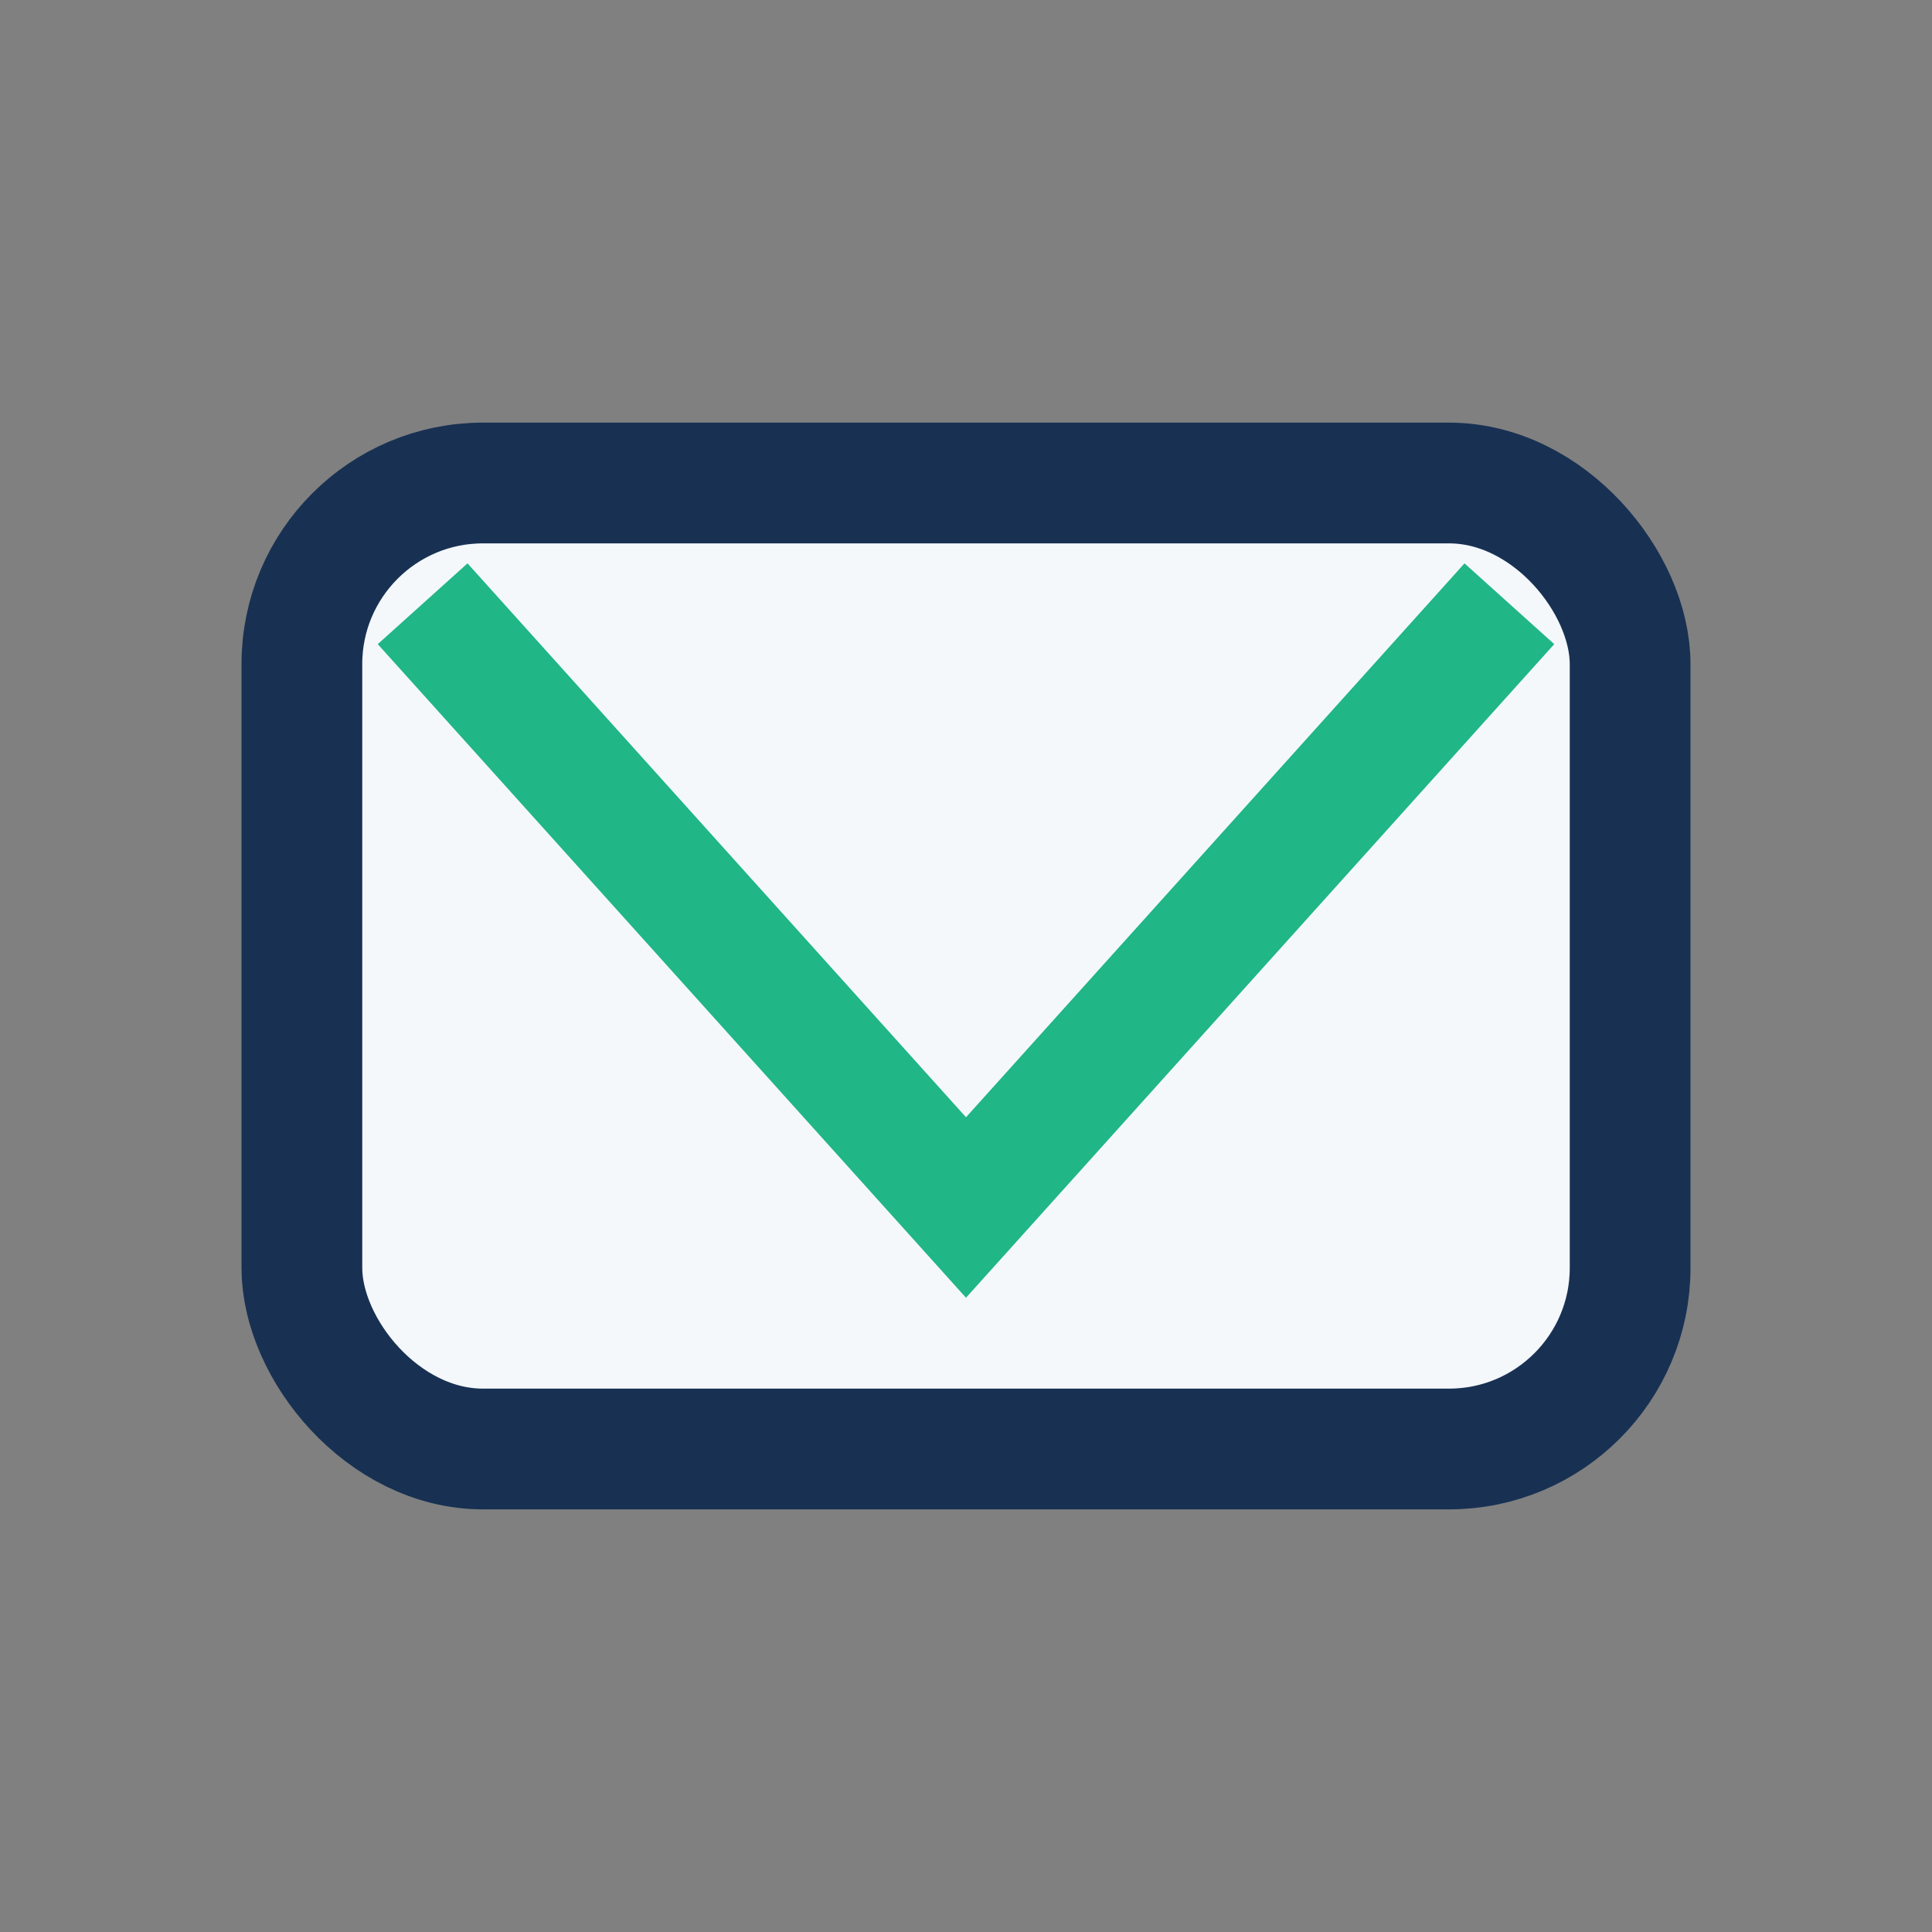
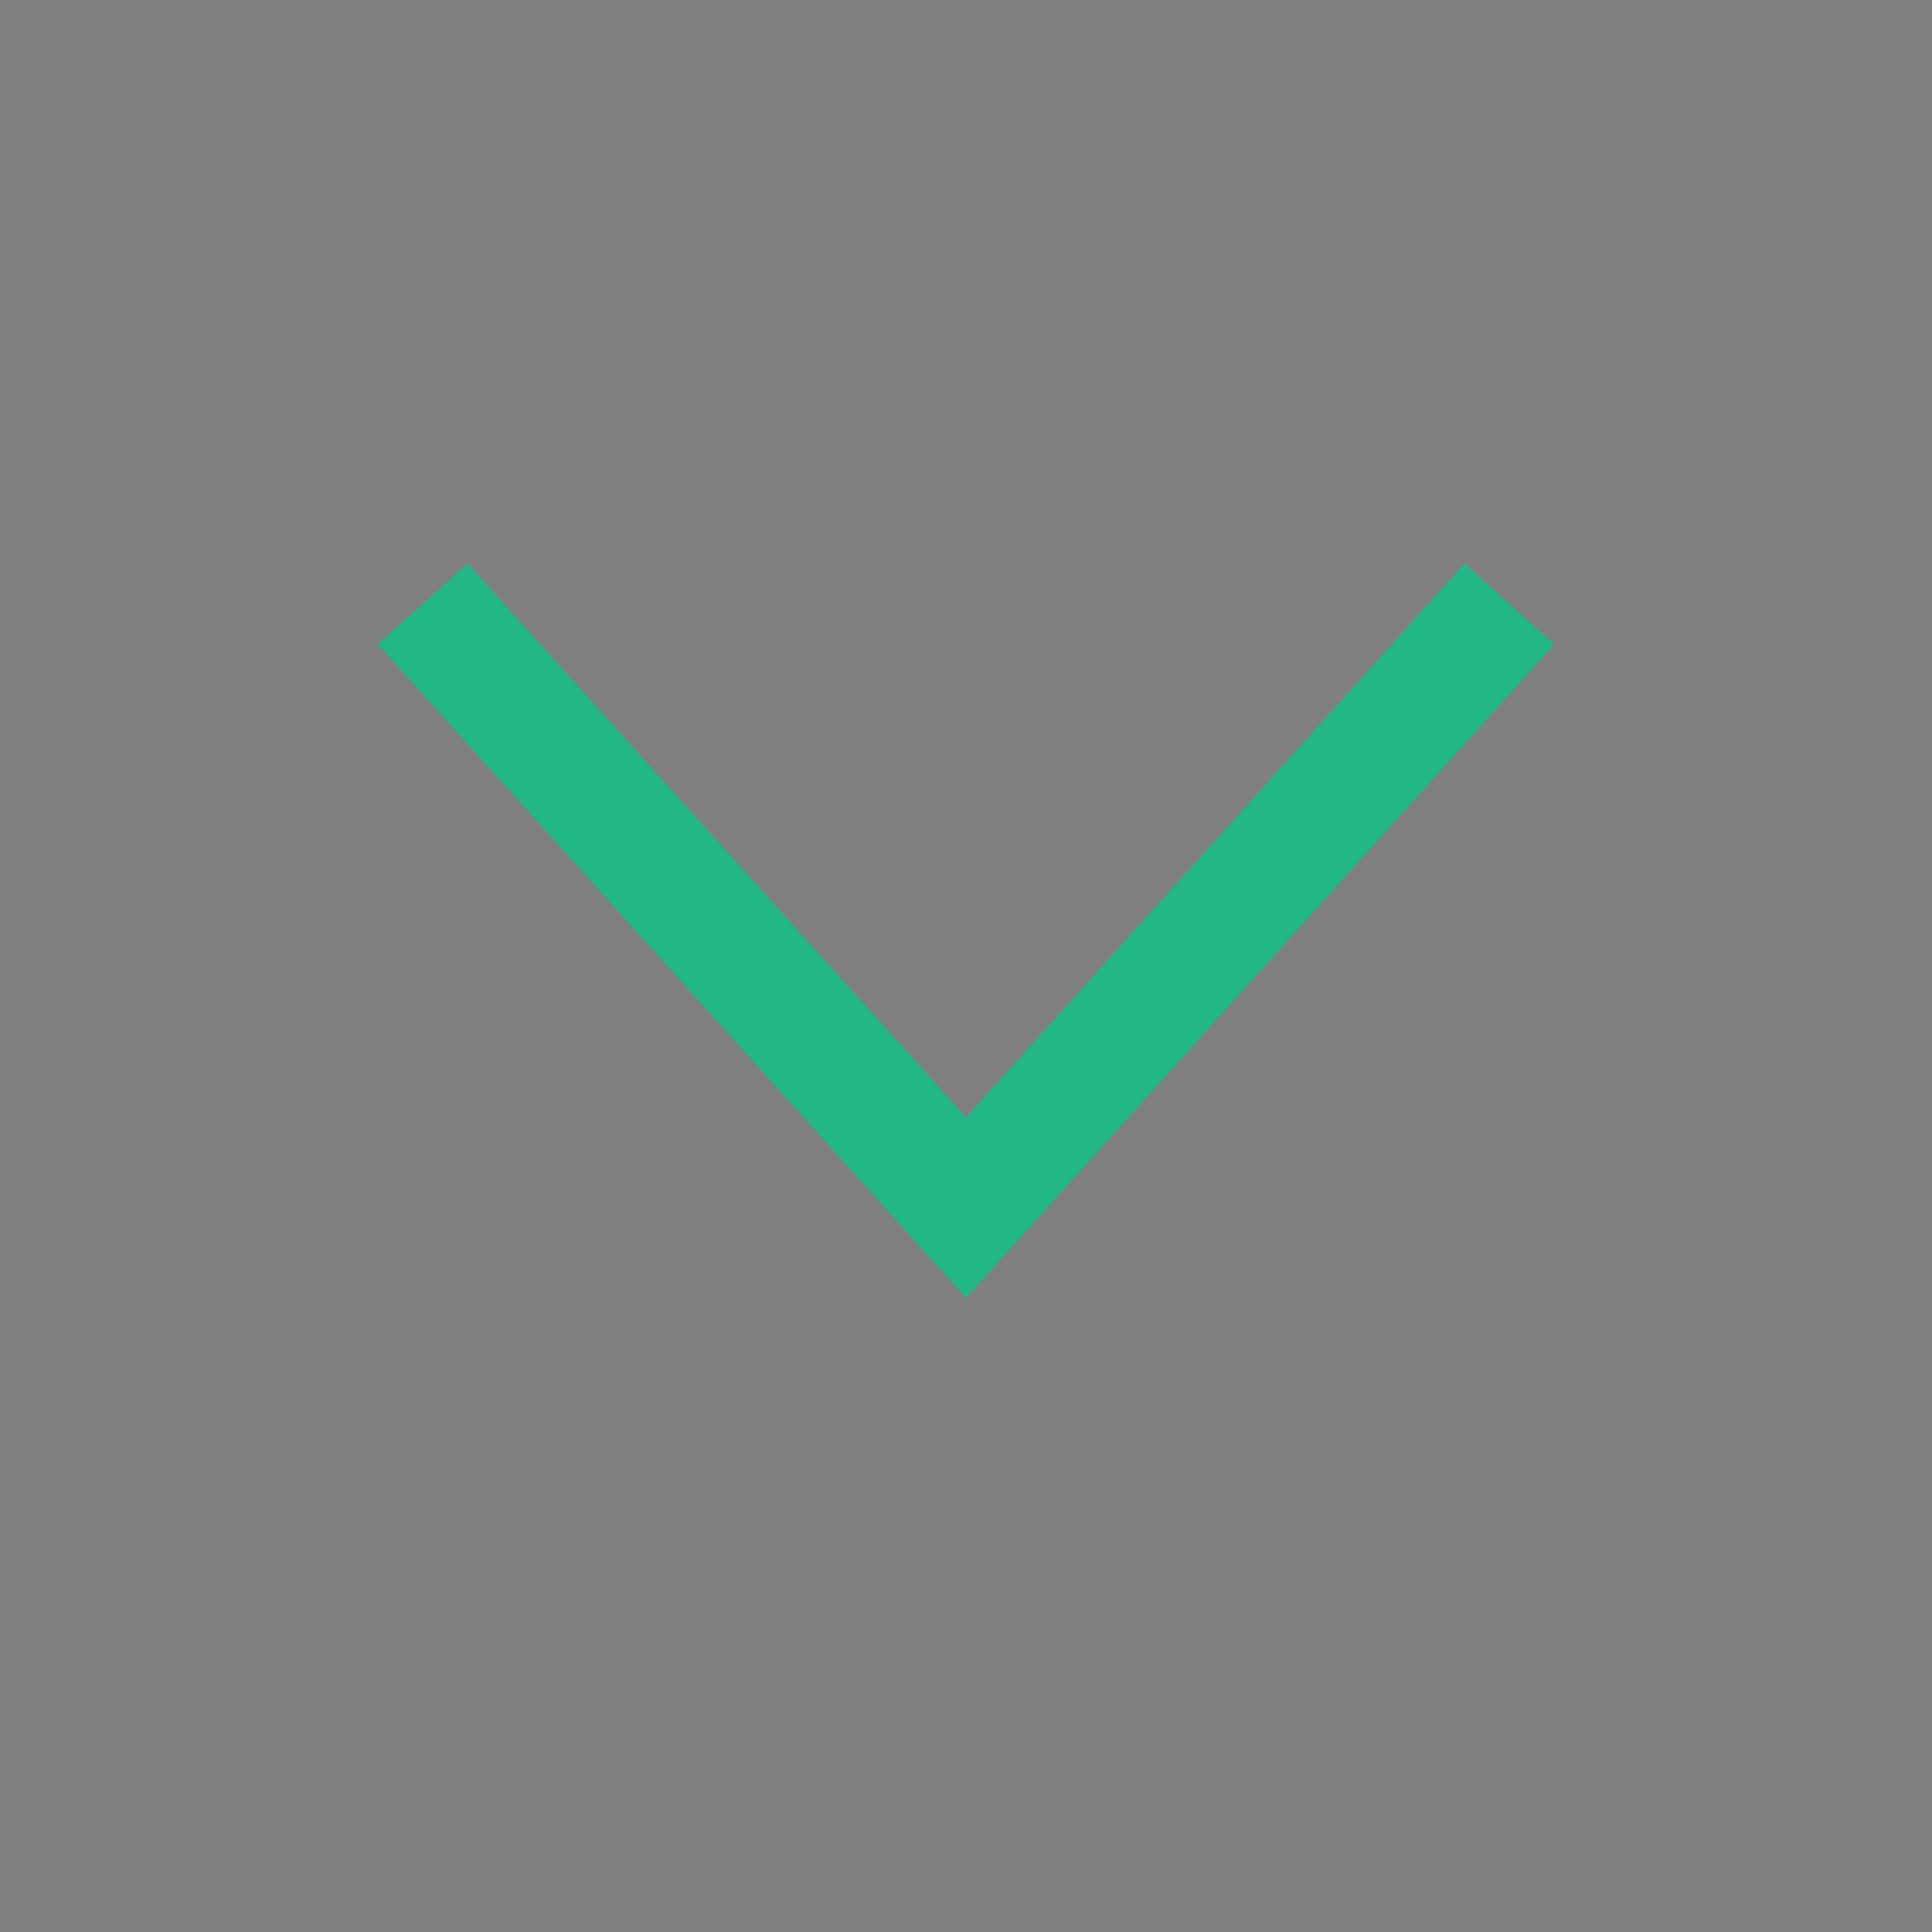
<svg xmlns="http://www.w3.org/2000/svg" width="32" height="32" viewBox="0 0 32 32">
  <rect x="0" y="0" width="32" height="32" fill="#808080" stroke="none" />
-   <rect x="5" y="8" width="22" height="16" rx="3" fill="#F4F8FB" stroke="#183153" stroke-width="2" />
  <polyline points="7,10 16,20 25,10" fill="none" stroke="#20B685" stroke-width="2" />
</svg>